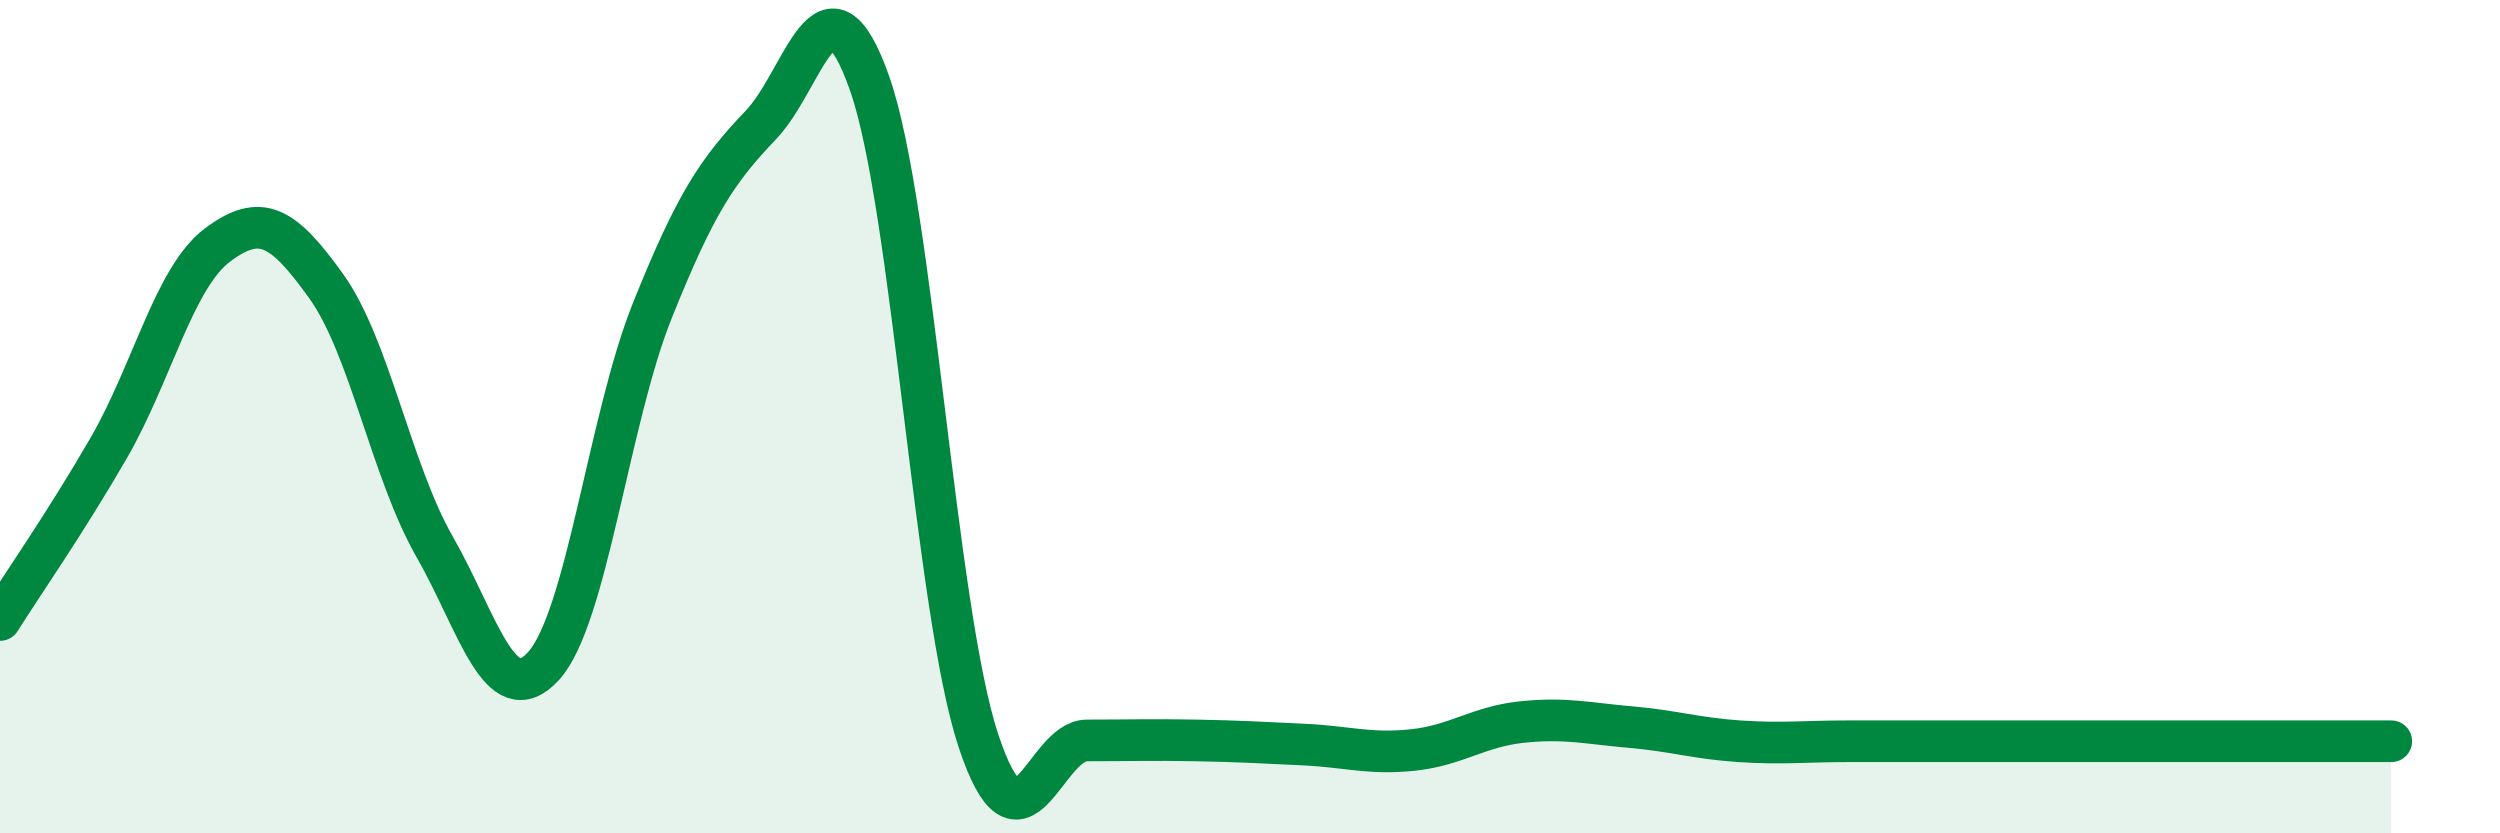
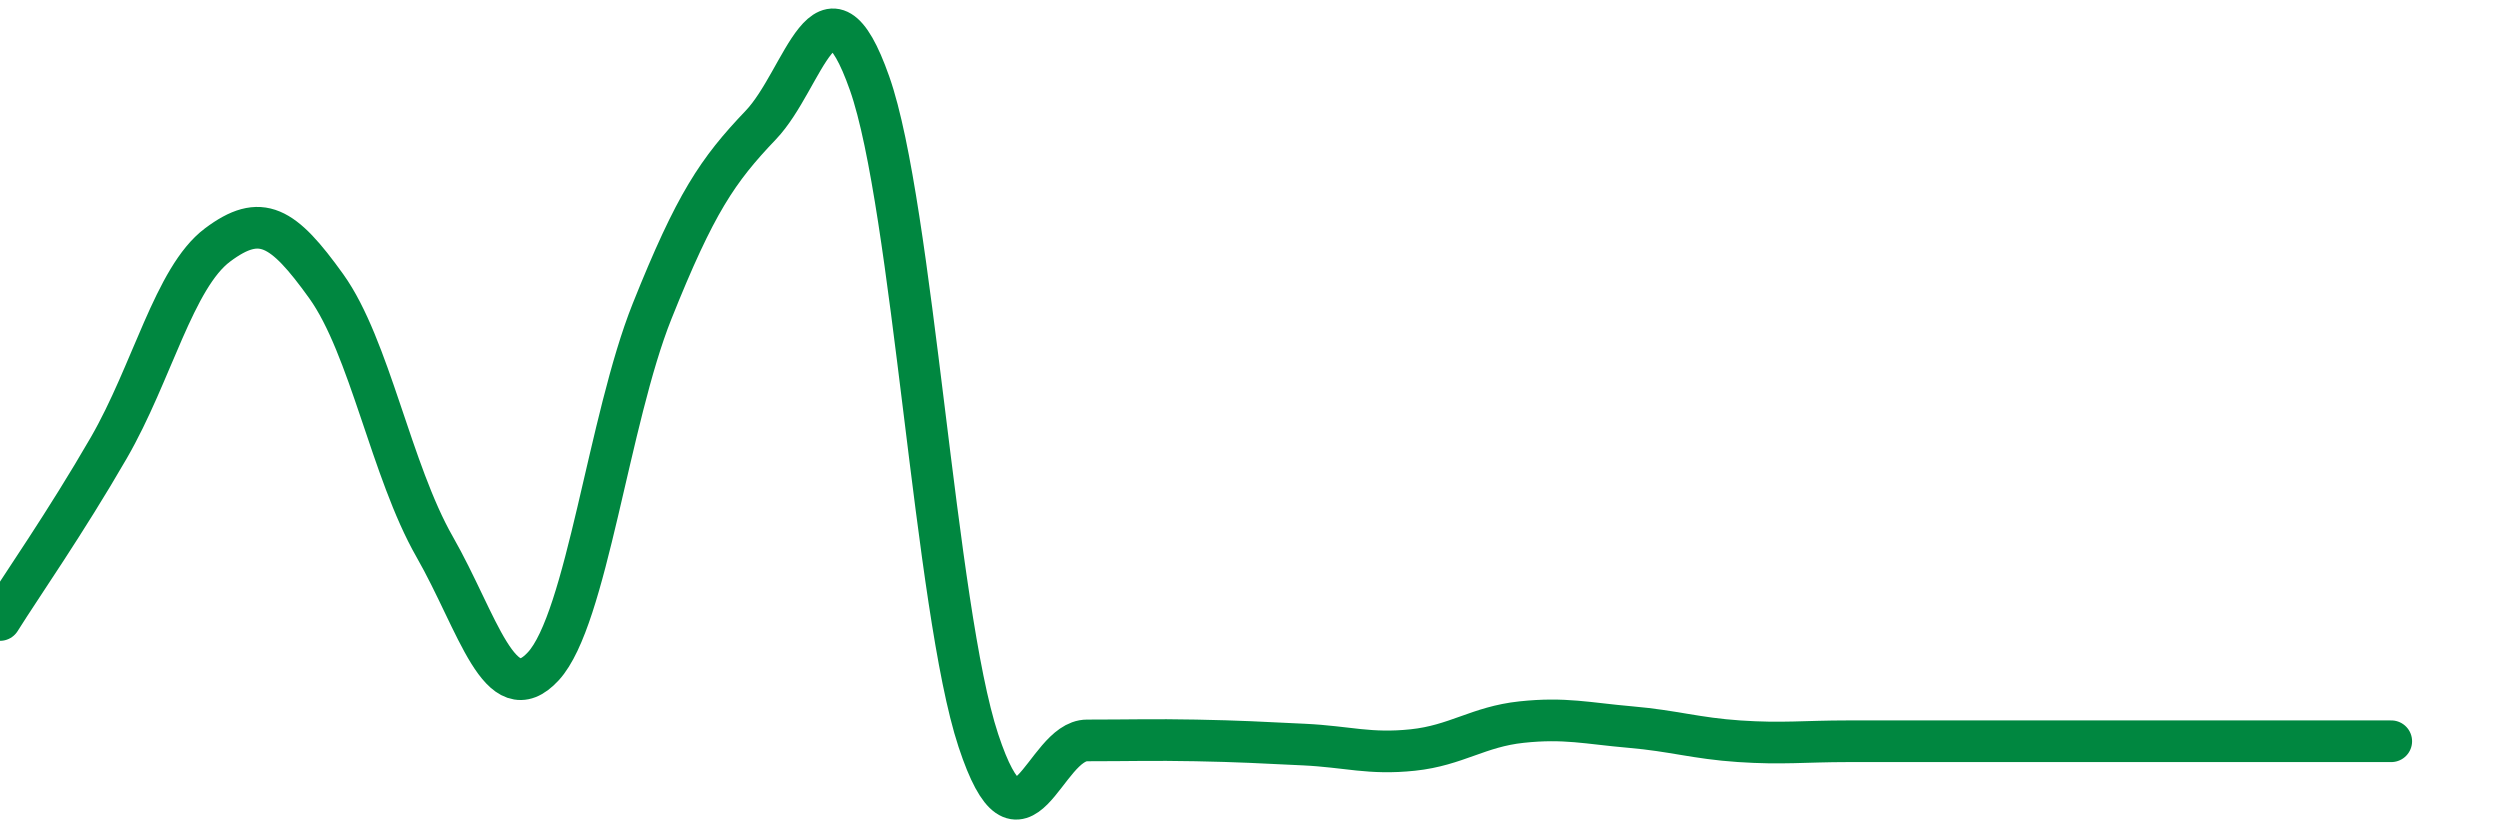
<svg xmlns="http://www.w3.org/2000/svg" width="60" height="20" viewBox="0 0 60 20">
-   <path d="M 0,14.88 C 0.52,14.05 1.57,12.55 2.61,10.75 C 3.65,8.95 4.18,6.66 5.22,5.88 C 6.26,5.1 6.79,5.42 7.83,6.87 C 8.87,8.32 9.39,11.3 10.43,13.12 C 11.47,14.94 12,17.12 13.04,15.99 C 14.08,14.86 14.61,10.07 15.65,7.47 C 16.69,4.87 17.22,4.09 18.26,3 C 19.3,1.91 19.83,-0.95 20.87,2 C 21.91,4.95 22.44,14.62 23.48,17.77 C 24.52,20.92 25.05,17.77 26.09,17.77 C 27.13,17.77 27.66,17.75 28.7,17.77 C 29.74,17.79 30.26,17.82 31.3,17.87 C 32.34,17.92 32.87,18.11 33.91,18 C 34.95,17.89 35.48,17.44 36.52,17.33 C 37.56,17.22 38.09,17.36 39.13,17.45 C 40.17,17.54 40.7,17.72 41.74,17.79 C 42.78,17.86 43.31,17.79 44.35,17.79 C 45.39,17.79 45.92,17.79 46.96,17.79 C 48,17.79 48.53,17.79 49.57,17.79 C 50.61,17.79 51.13,17.79 52.17,17.79 C 53.21,17.79 53.74,17.79 54.78,17.79 C 55.82,17.79 56.87,17.79 57.39,17.79L57.39 20L0 20Z" fill="#008740" opacity="0.1" stroke-linecap="round" stroke-linejoin="round" />
  <path d="M 0,14.88 C 0.52,14.05 1.57,12.55 2.61,10.75 C 3.65,8.95 4.18,6.66 5.22,5.88 C 6.26,5.1 6.79,5.42 7.83,6.87 C 8.87,8.32 9.39,11.3 10.43,13.12 C 11.47,14.94 12,17.12 13.04,15.99 C 14.08,14.86 14.61,10.07 15.65,7.47 C 16.69,4.87 17.22,4.09 18.26,3 C 19.3,1.91 19.83,-0.95 20.87,2 C 21.91,4.95 22.44,14.62 23.48,17.77 C 24.52,20.92 25.05,17.77 26.09,17.77 C 27.13,17.77 27.66,17.75 28.7,17.77 C 29.74,17.79 30.26,17.82 31.3,17.87 C 32.34,17.92 32.87,18.11 33.91,18 C 34.95,17.89 35.48,17.44 36.52,17.33 C 37.56,17.22 38.09,17.36 39.13,17.45 C 40.17,17.54 40.7,17.72 41.74,17.79 C 42.78,17.86 43.31,17.79 44.35,17.79 C 45.39,17.79 45.92,17.79 46.96,17.79 C 48,17.79 48.53,17.79 49.57,17.79 C 50.61,17.79 51.13,17.79 52.17,17.79 C 53.21,17.79 53.74,17.79 54.78,17.79 C 55.82,17.79 56.87,17.79 57.39,17.79" stroke="#008740" stroke-width="1" fill="none" stroke-linecap="round" stroke-linejoin="round" />
</svg>